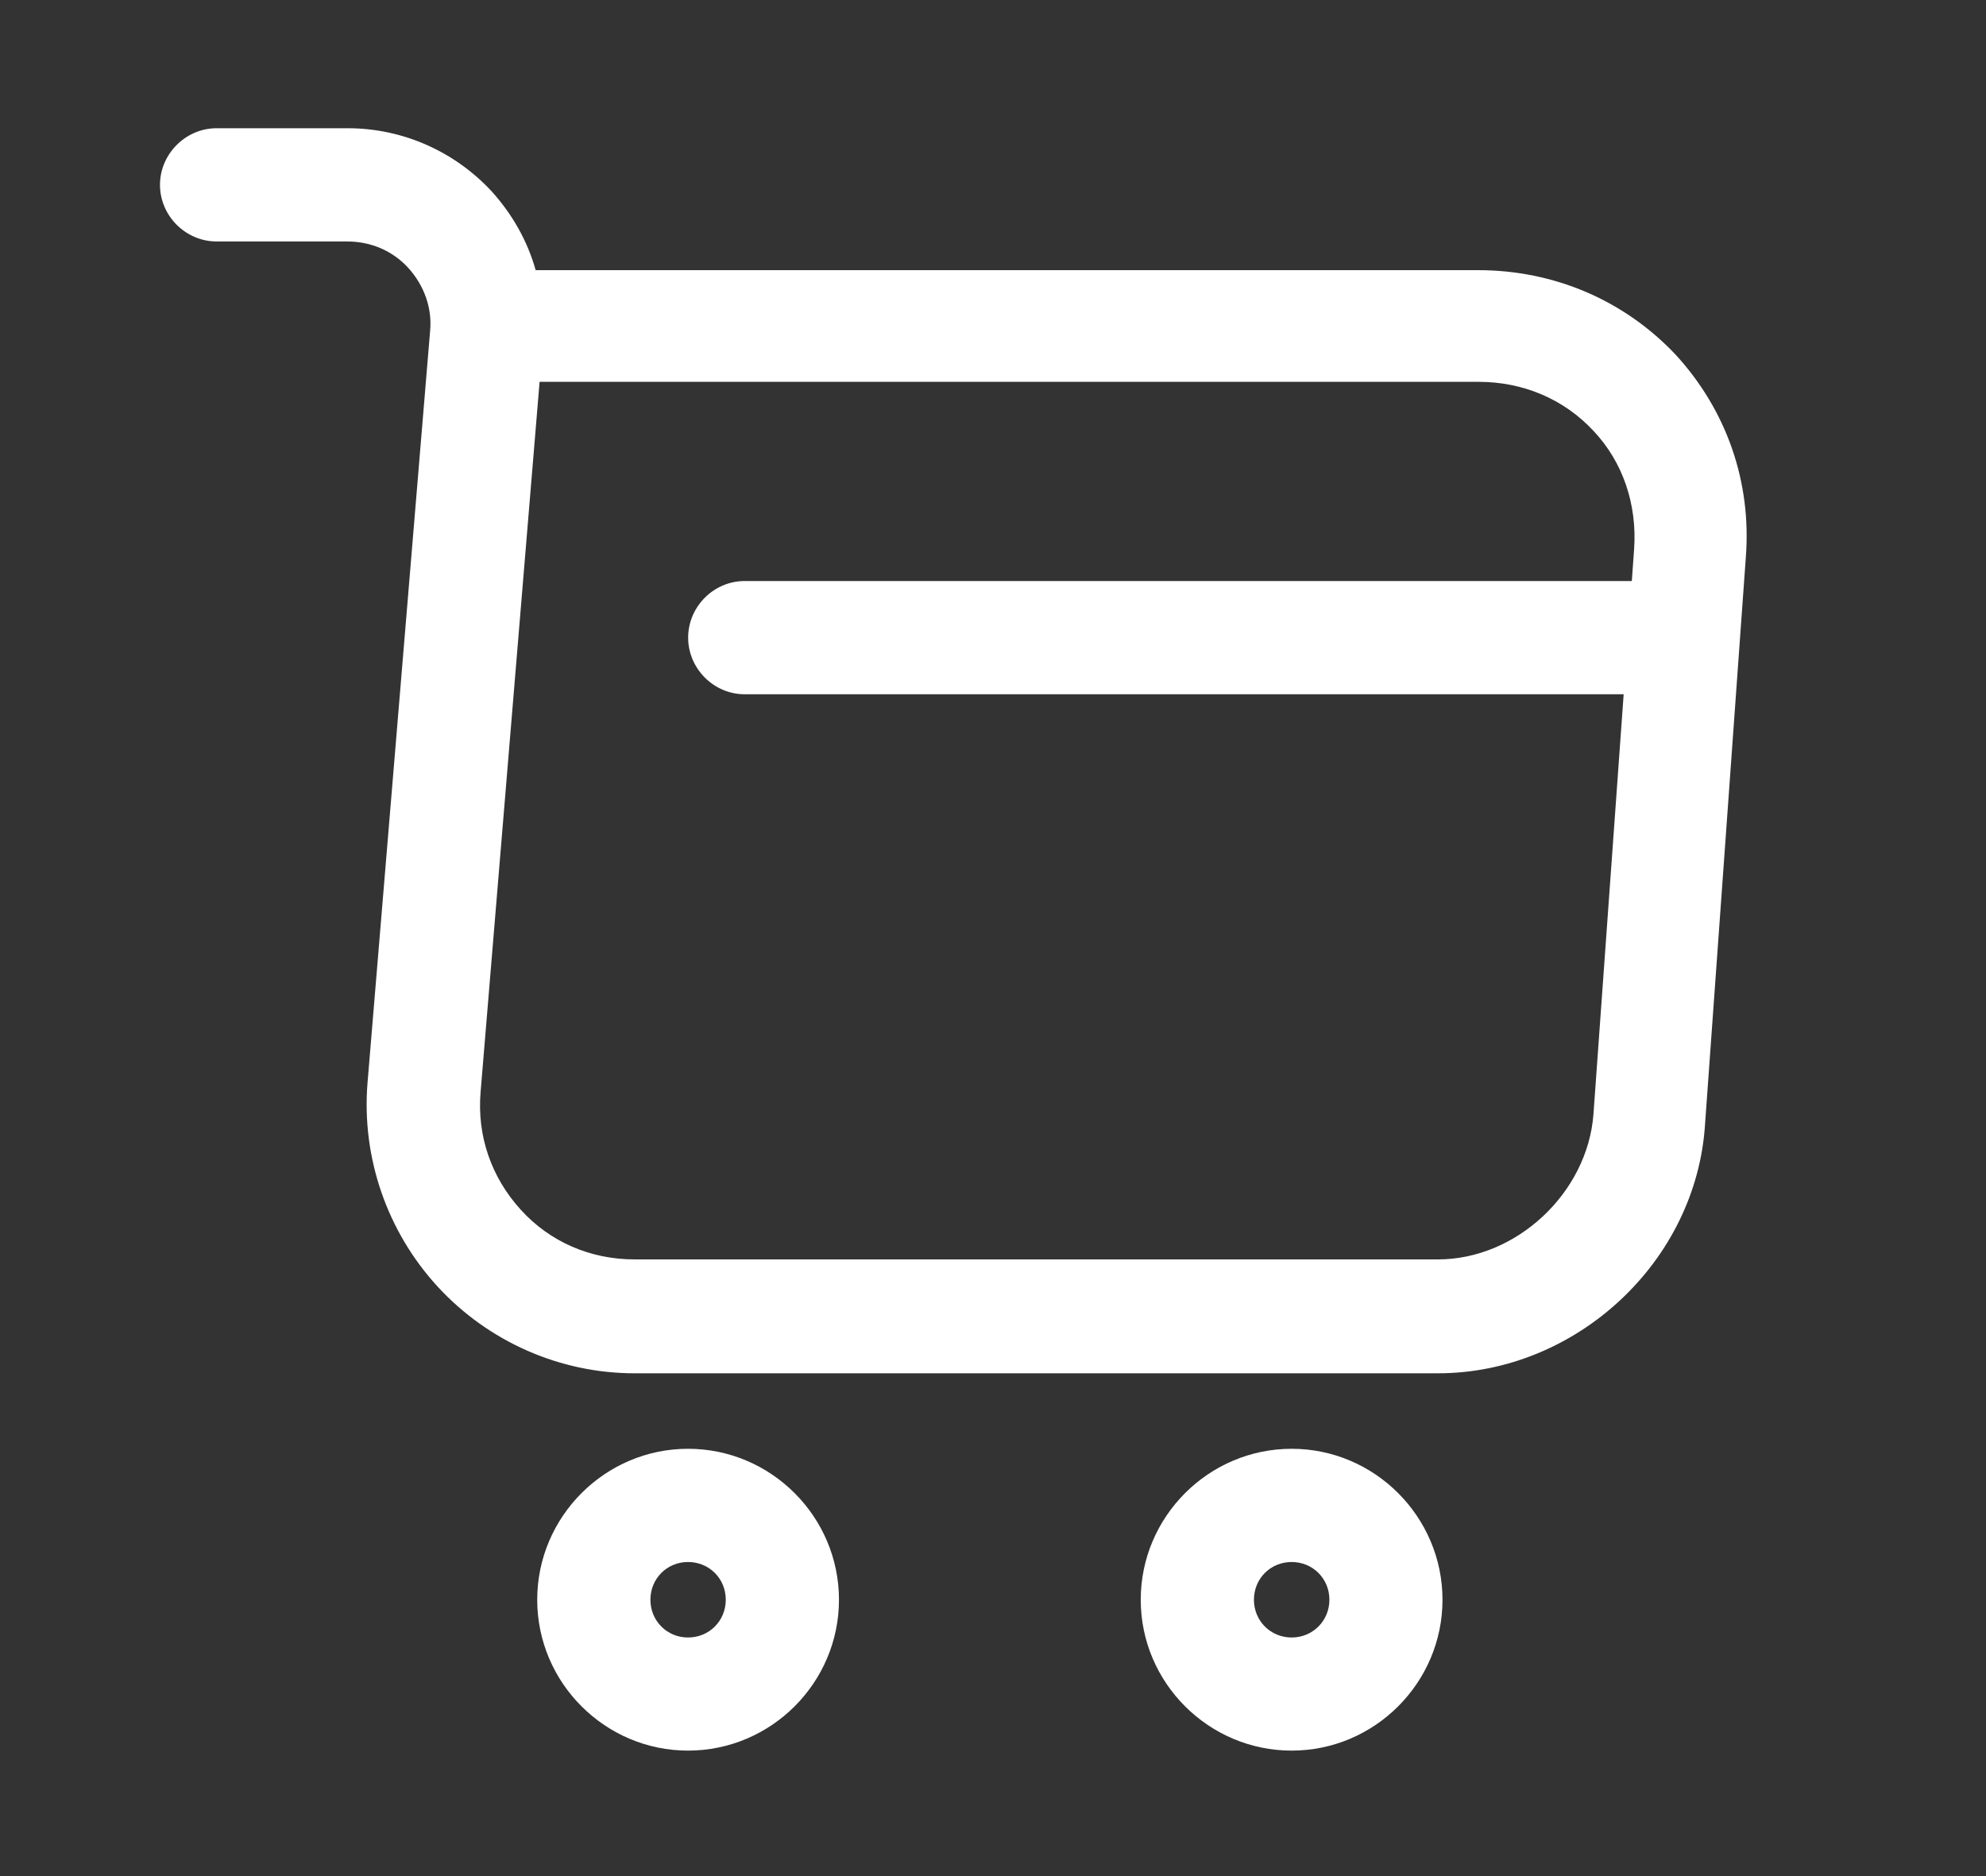
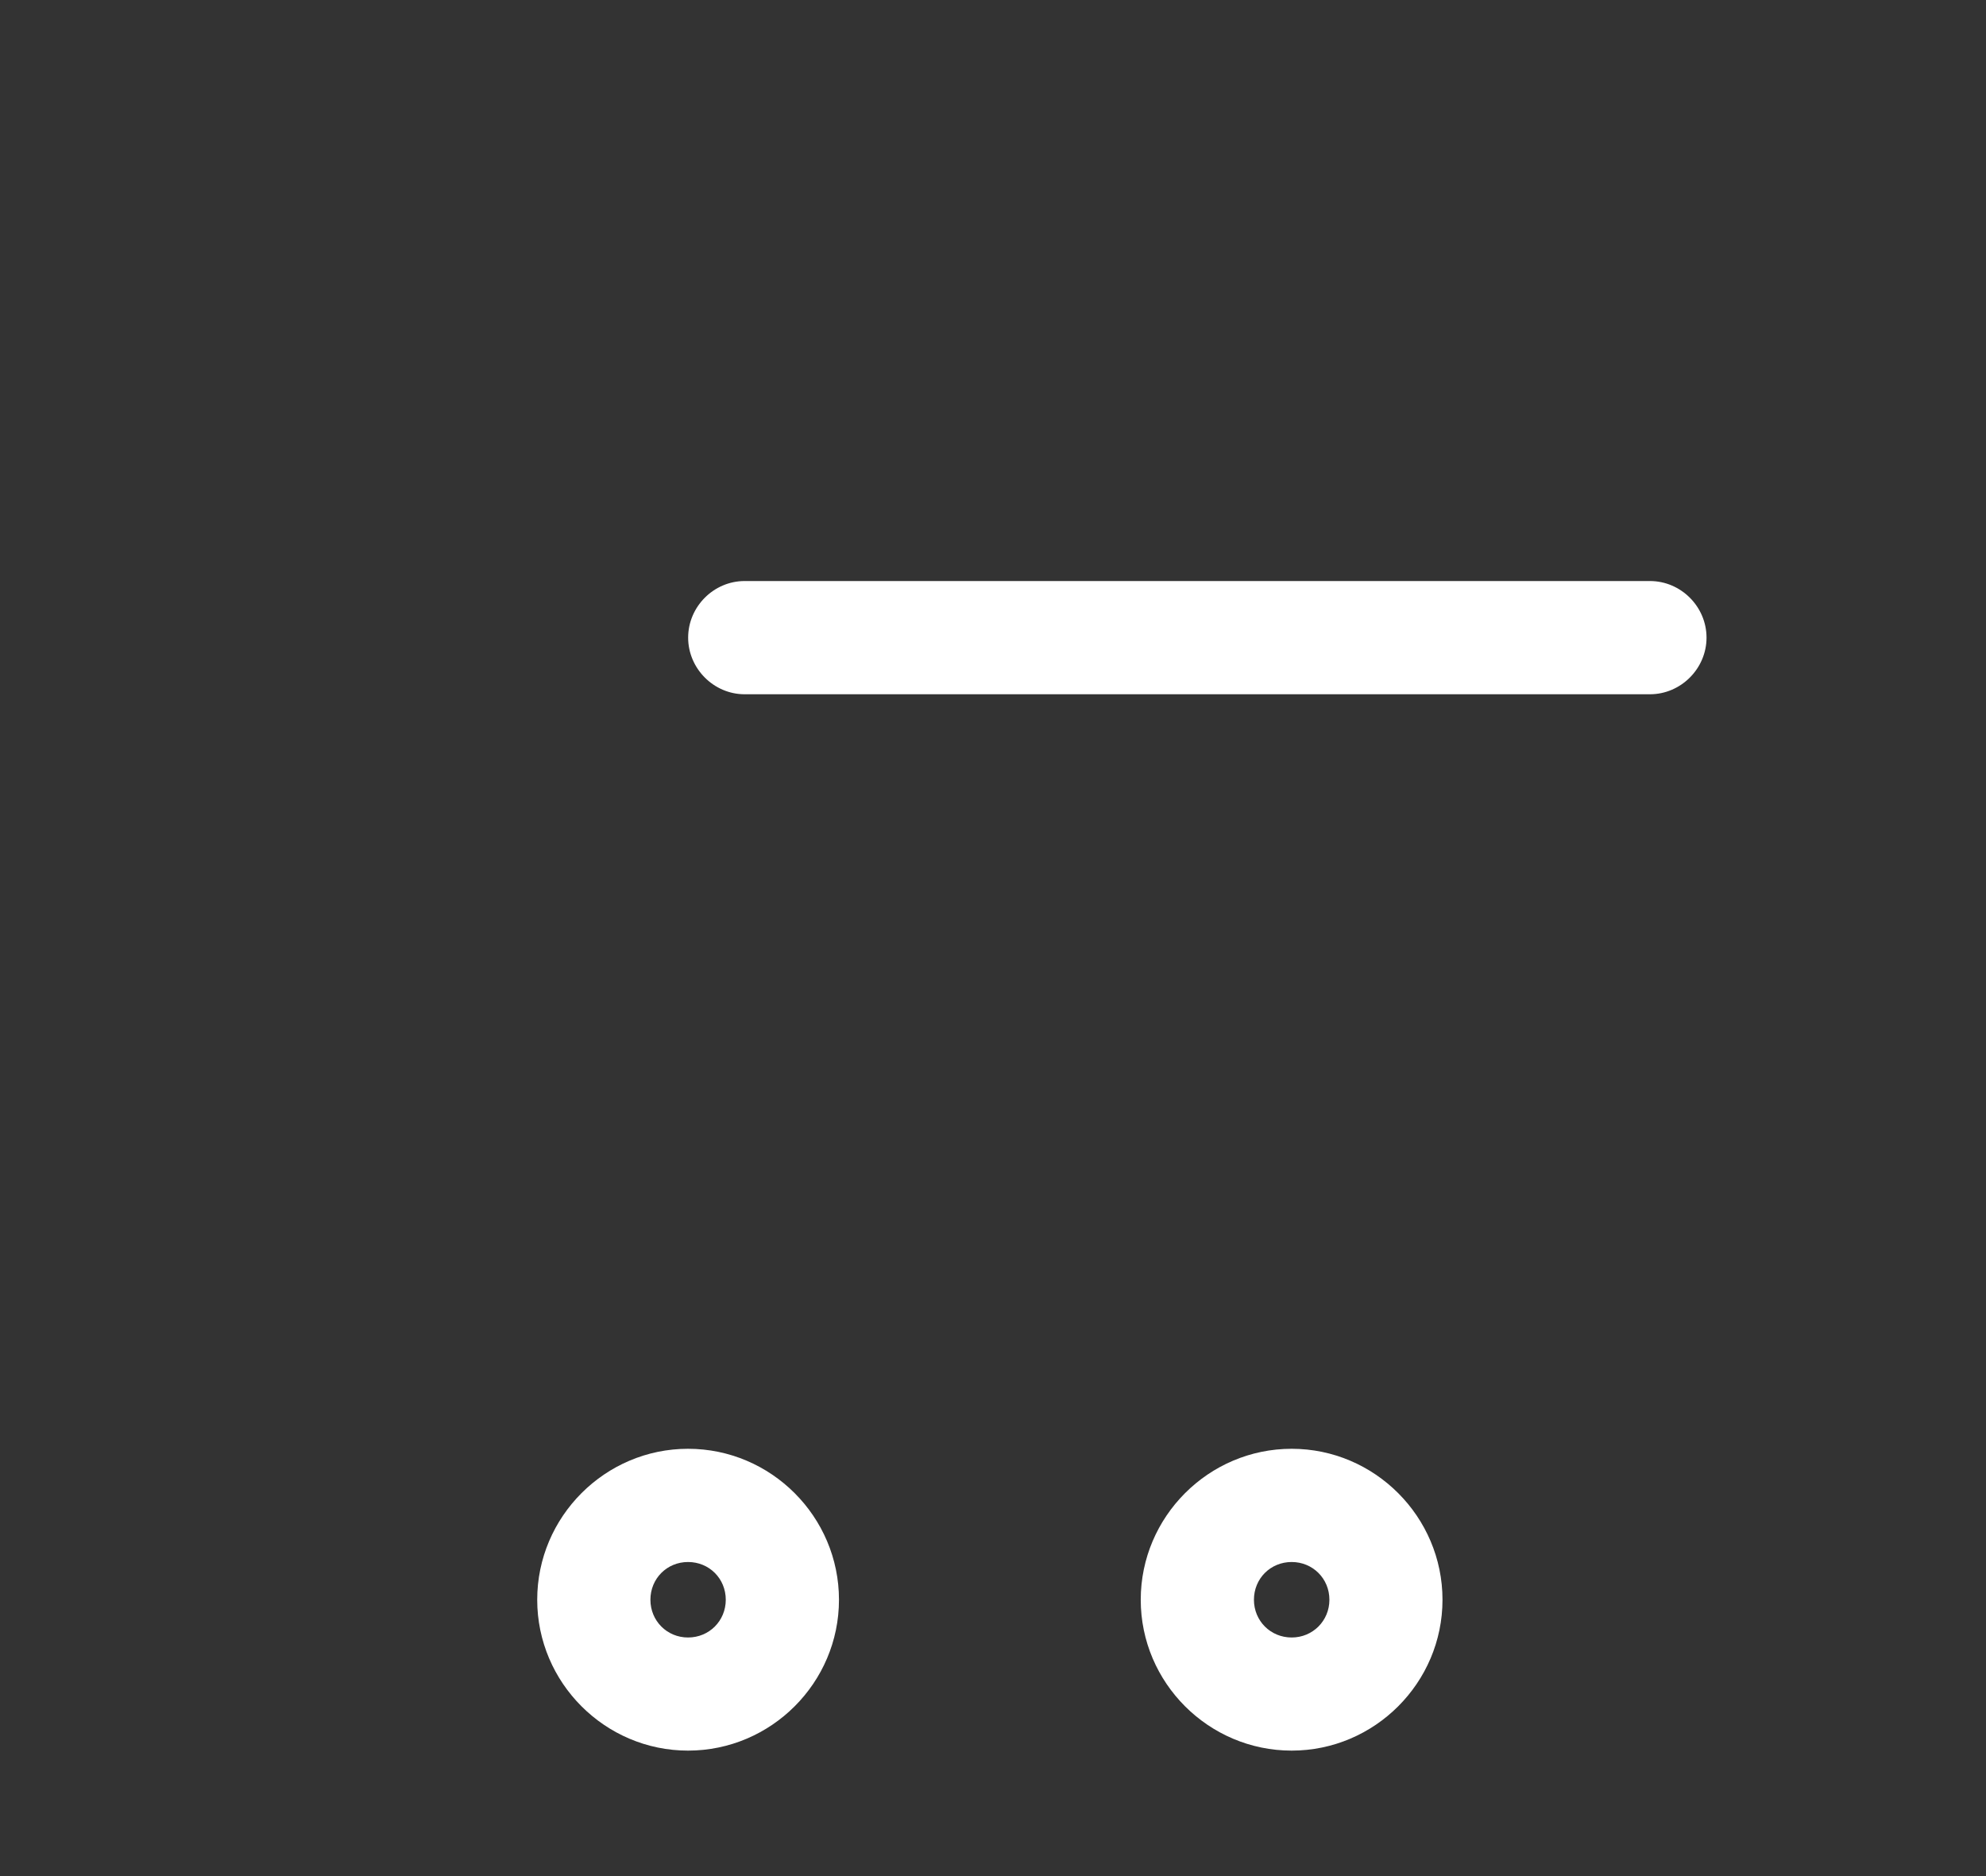
<svg xmlns="http://www.w3.org/2000/svg" width="18" height="17" viewBox="0 0 18 17" fill="none">
  <rect x="0" y="0" width="18" height="17" fill="#333333" stroke="none" />
-   <path d="M13.033 12.444H5.751C5.074 12.444 4.425 12.157 3.966 11.658C3.508 11.159 3.276 10.489 3.331 9.812L3.898 3.002C3.919 2.79 3.843 2.585 3.7 2.427C3.556 2.27 3.358 2.188 3.146 2.188H1.963C1.683 2.188 1.45 1.956 1.45 1.675C1.45 1.395 1.683 1.162 1.963 1.162H3.153C3.652 1.162 4.124 1.374 4.459 1.737C4.643 1.942 4.78 2.181 4.855 2.448H13.396C14.086 2.448 14.722 2.721 15.187 3.214C15.645 3.713 15.877 4.362 15.823 5.053L15.454 10.181C15.378 11.433 14.284 12.444 13.033 12.444ZM4.89 3.467L4.356 9.894C4.322 10.291 4.452 10.667 4.719 10.961C4.985 11.255 5.354 11.412 5.751 11.412H13.033C13.744 11.412 14.387 10.81 14.442 10.099L14.811 4.971C14.838 4.568 14.708 4.185 14.442 3.904C14.175 3.617 13.806 3.46 13.402 3.46H4.89V3.467Z" fill="white" />
  <path d="M11.707 15.863C10.954 15.863 10.339 15.248 10.339 14.496C10.339 13.744 10.954 13.128 11.707 13.128C12.459 13.128 13.074 13.744 13.074 14.496C13.074 15.248 12.459 15.863 11.707 15.863ZM11.707 14.154C11.515 14.154 11.365 14.304 11.365 14.496C11.365 14.687 11.515 14.838 11.707 14.838C11.898 14.838 12.049 14.687 12.049 14.496C12.049 14.304 11.898 14.154 11.707 14.154Z" fill="white" />
  <path d="M6.236 15.863C5.484 15.863 4.869 15.248 4.869 14.496C4.869 13.744 5.484 13.128 6.236 13.128C6.989 13.128 7.604 13.744 7.604 14.496C7.604 15.248 6.989 15.863 6.236 15.863ZM6.236 14.154C6.045 14.154 5.895 14.304 5.895 14.496C5.895 14.687 6.045 14.838 6.236 14.838C6.428 14.838 6.578 14.687 6.578 14.496C6.578 14.304 6.428 14.154 6.236 14.154Z" fill="white" />
  <path d="M14.954 6.291H6.749C6.469 6.291 6.237 6.058 6.237 5.778C6.237 5.497 6.469 5.265 6.749 5.265H14.954C15.235 5.265 15.467 5.497 15.467 5.778C15.467 6.058 15.235 6.291 14.954 6.291Z" fill="white" />
</svg>